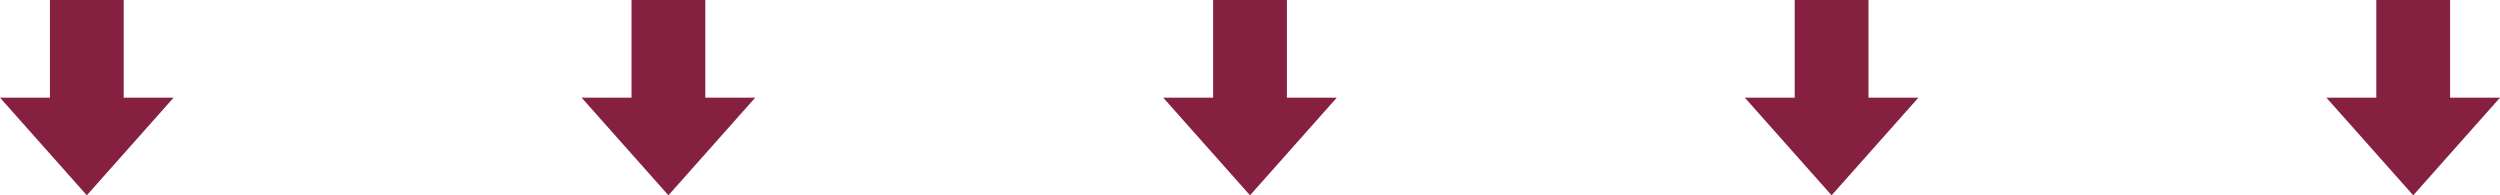
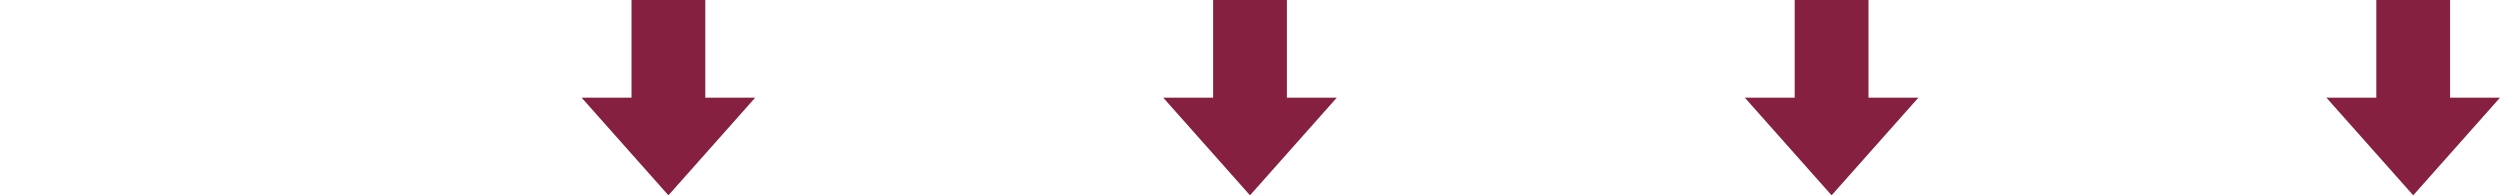
<svg xmlns="http://www.w3.org/2000/svg" width="319.998" height="25.001" viewBox="0 0 319.998 25.001">
-   <path id="合体_8" data-name="合体 8" d="M-2807.223,10012.5h6.388V10000h9.445v12.5H-2785l-11.11,12.5Zm-74.444,0h6.388V10000h9.445v12.5h6.388l-11.111,12.5Zm-74.444,0h6.388V10000h9.445v12.5h6.388L-2945,10025Zm-74.444,0h6.388V10000h9.445v12.5h6.388l-11.11,12.5Zm-74.444,0h6.388V10000h9.445v12.5h6.388l-11.11,12.5Z" transform="translate(3105 -10000)" fill="#862040" />
+   <path id="合体_8" data-name="合体 8" d="M-2807.223,10012.5h6.388V10000h9.445v12.5H-2785l-11.11,12.5Zm-74.444,0h6.388V10000h9.445v12.5h6.388l-11.111,12.5Zm-74.444,0h6.388V10000h9.445v12.5h6.388L-2945,10025Zh6.388V10000h9.445v12.5h6.388l-11.11,12.5Zm-74.444,0h6.388V10000h9.445v12.5h6.388l-11.11,12.5Z" transform="translate(3105 -10000)" fill="#862040" />
</svg>